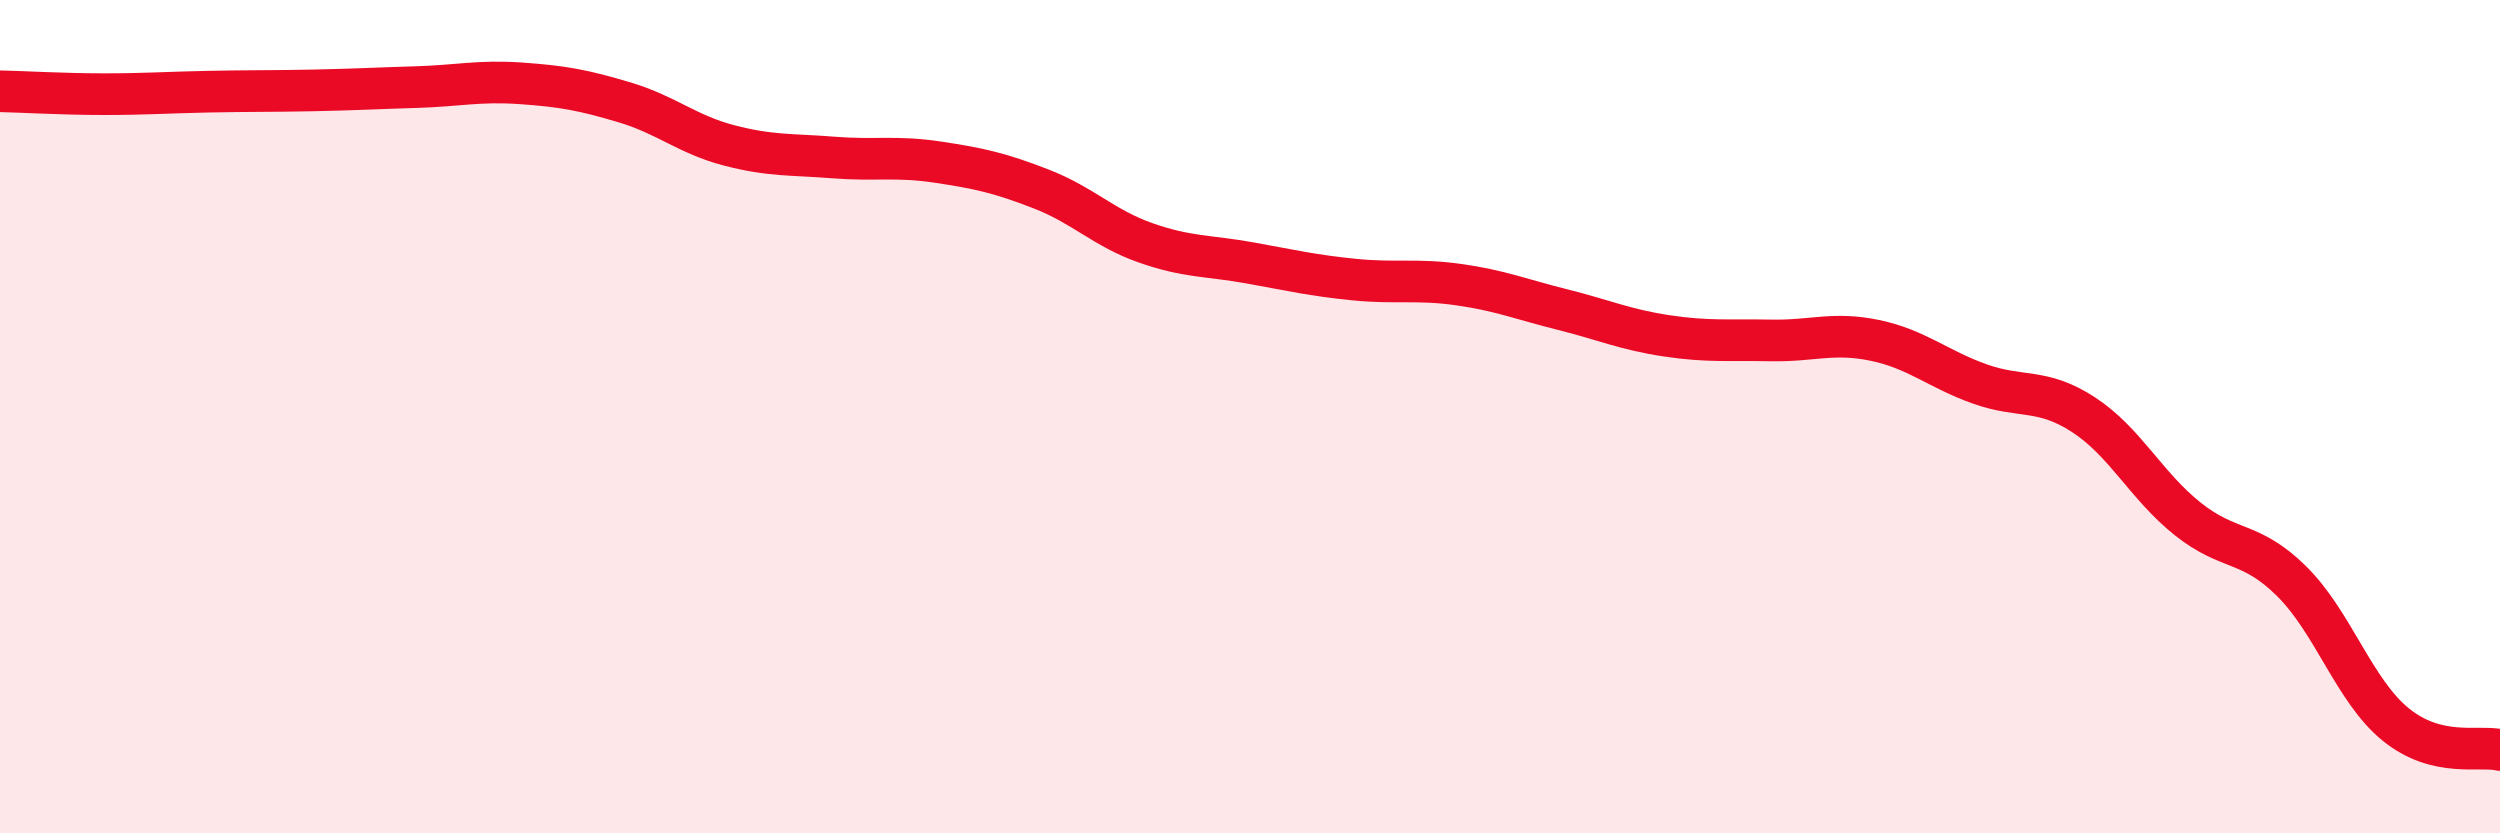
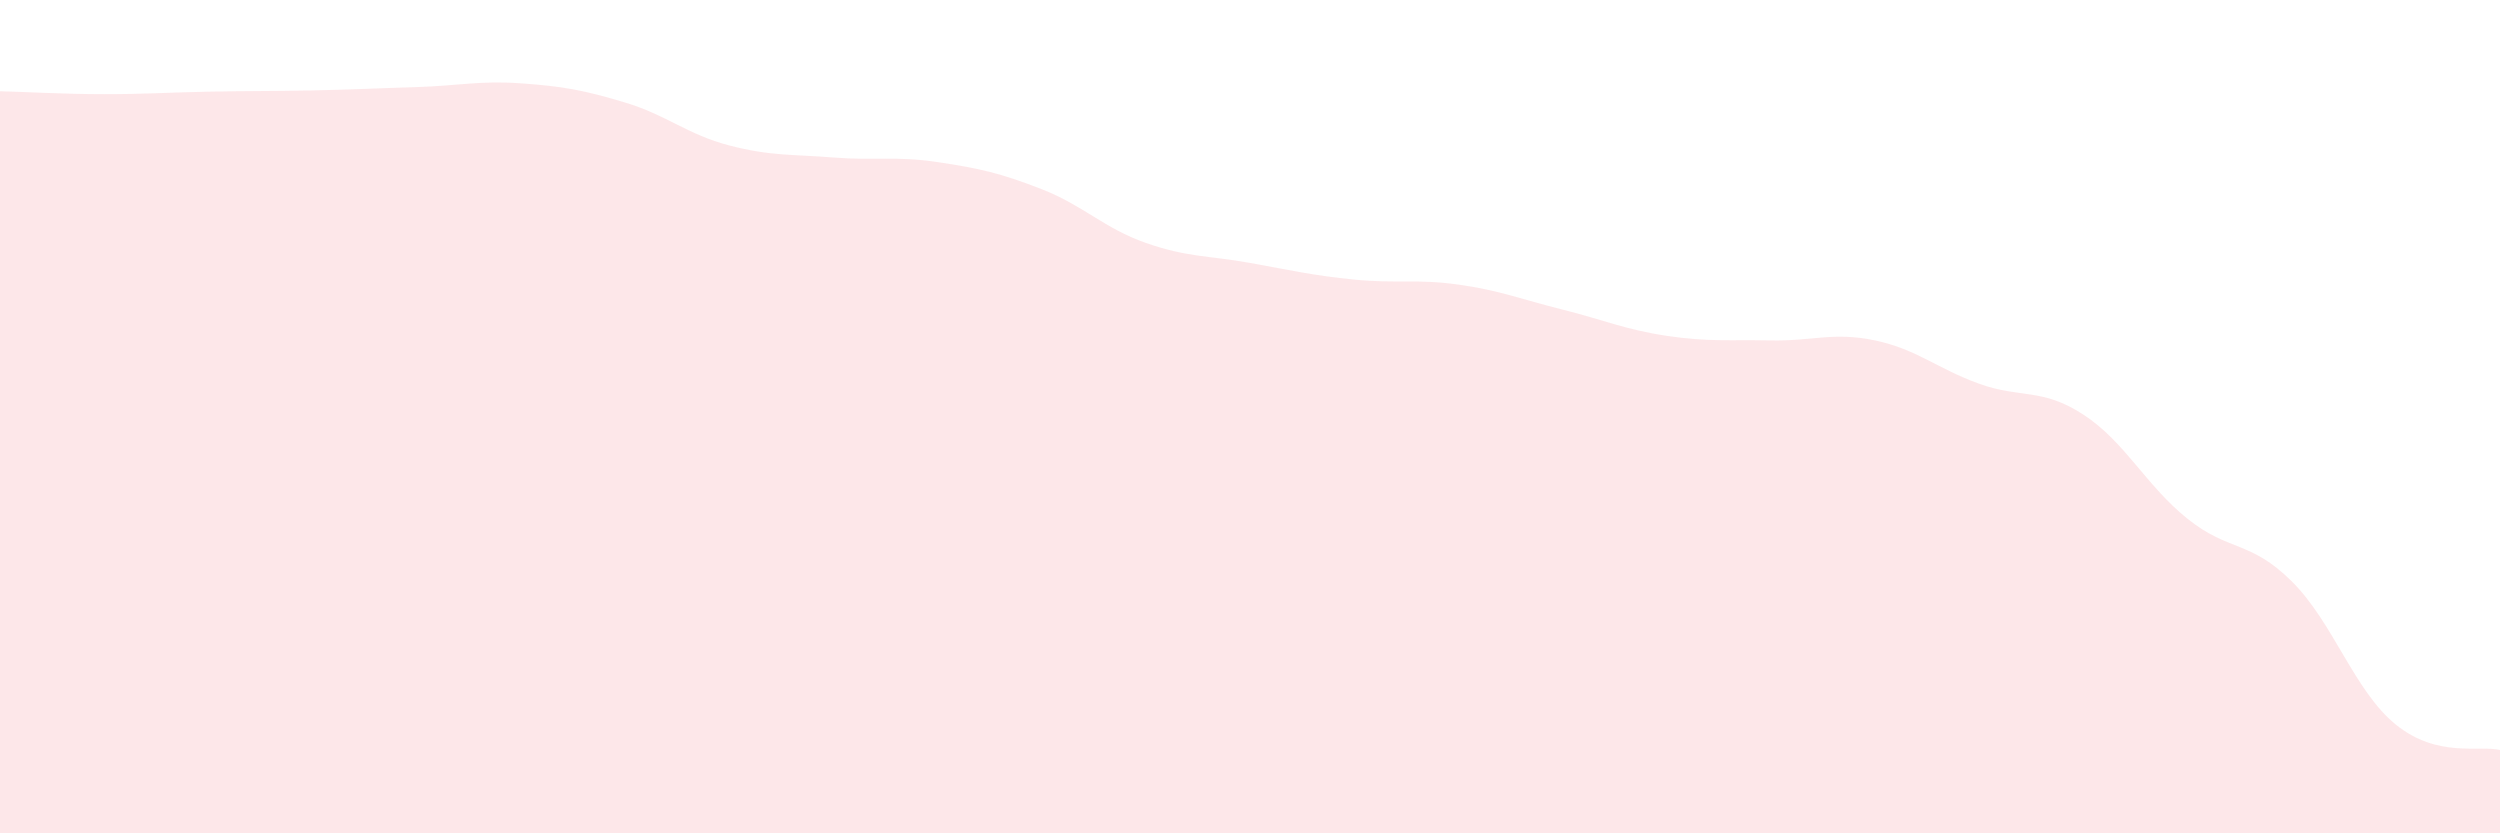
<svg xmlns="http://www.w3.org/2000/svg" width="60" height="20" viewBox="0 0 60 20">
  <path d="M 0,2.19 C 0.5,2.2 1.5,2.26 2.5,2.26 C 3.5,2.26 4,2.22 5,2.2 C 6,2.18 6.5,2.19 7.5,2.17 C 8.5,2.15 9,2.12 10,2.09 C 11,2.06 11.5,1.93 12.5,2 C 13.5,2.07 14,2.16 15,2.46 C 16,2.76 16.5,3.23 17.5,3.49 C 18.5,3.75 19,3.7 20,3.78 C 21,3.86 21.5,3.74 22.5,3.89 C 23.5,4.04 24,4.15 25,4.54 C 26,4.93 26.5,5.48 27.5,5.83 C 28.5,6.18 29,6.13 30,6.31 C 31,6.49 31.5,6.61 32.5,6.71 C 33.5,6.81 34,6.69 35,6.83 C 36,6.97 36.5,7.18 37.5,7.43 C 38.5,7.68 39,7.91 40,8.06 C 41,8.21 41.5,8.15 42.5,8.17 C 43.5,8.19 44,7.96 45,8.17 C 46,8.38 46.5,8.85 47.5,9.21 C 48.5,9.57 49,9.3 50,9.95 C 51,10.6 51.5,11.65 52.5,12.45 C 53.5,13.25 54,12.96 55,13.95 C 56,14.94 56.5,16.58 57.5,17.39 C 58.5,18.2 59.5,17.88 60,18L60 20L0 20Z" fill="#EB0A25" opacity="0.1" stroke-linecap="round" stroke-linejoin="round" />
-   <path d="M 0,2.19 C 0.5,2.2 1.5,2.26 2.5,2.26 C 3.5,2.26 4,2.22 5,2.2 C 6,2.18 6.5,2.19 7.5,2.17 C 8.5,2.15 9,2.12 10,2.09 C 11,2.06 11.5,1.93 12.5,2 C 13.5,2.07 14,2.16 15,2.46 C 16,2.76 16.5,3.23 17.5,3.49 C 18.5,3.75 19,3.7 20,3.78 C 21,3.86 21.5,3.74 22.5,3.89 C 23.5,4.04 24,4.15 25,4.54 C 26,4.93 26.5,5.48 27.5,5.83 C 28.5,6.18 29,6.13 30,6.31 C 31,6.49 31.5,6.61 32.5,6.71 C 33.5,6.81 34,6.69 35,6.83 C 36,6.97 36.5,7.18 37.5,7.43 C 38.5,7.68 39,7.91 40,8.06 C 41,8.21 41.5,8.15 42.5,8.17 C 43.5,8.19 44,7.96 45,8.17 C 46,8.38 46.5,8.85 47.5,9.21 C 48.5,9.57 49,9.3 50,9.95 C 51,10.6 51.5,11.65 52.5,12.45 C 53.5,13.25 54,12.96 55,13.95 C 56,14.94 56.5,16.58 57.5,17.39 C 58.5,18.2 59.5,17.88 60,18" stroke="#EB0A25" stroke-width="1" fill="none" stroke-linecap="round" stroke-linejoin="round" />
</svg>